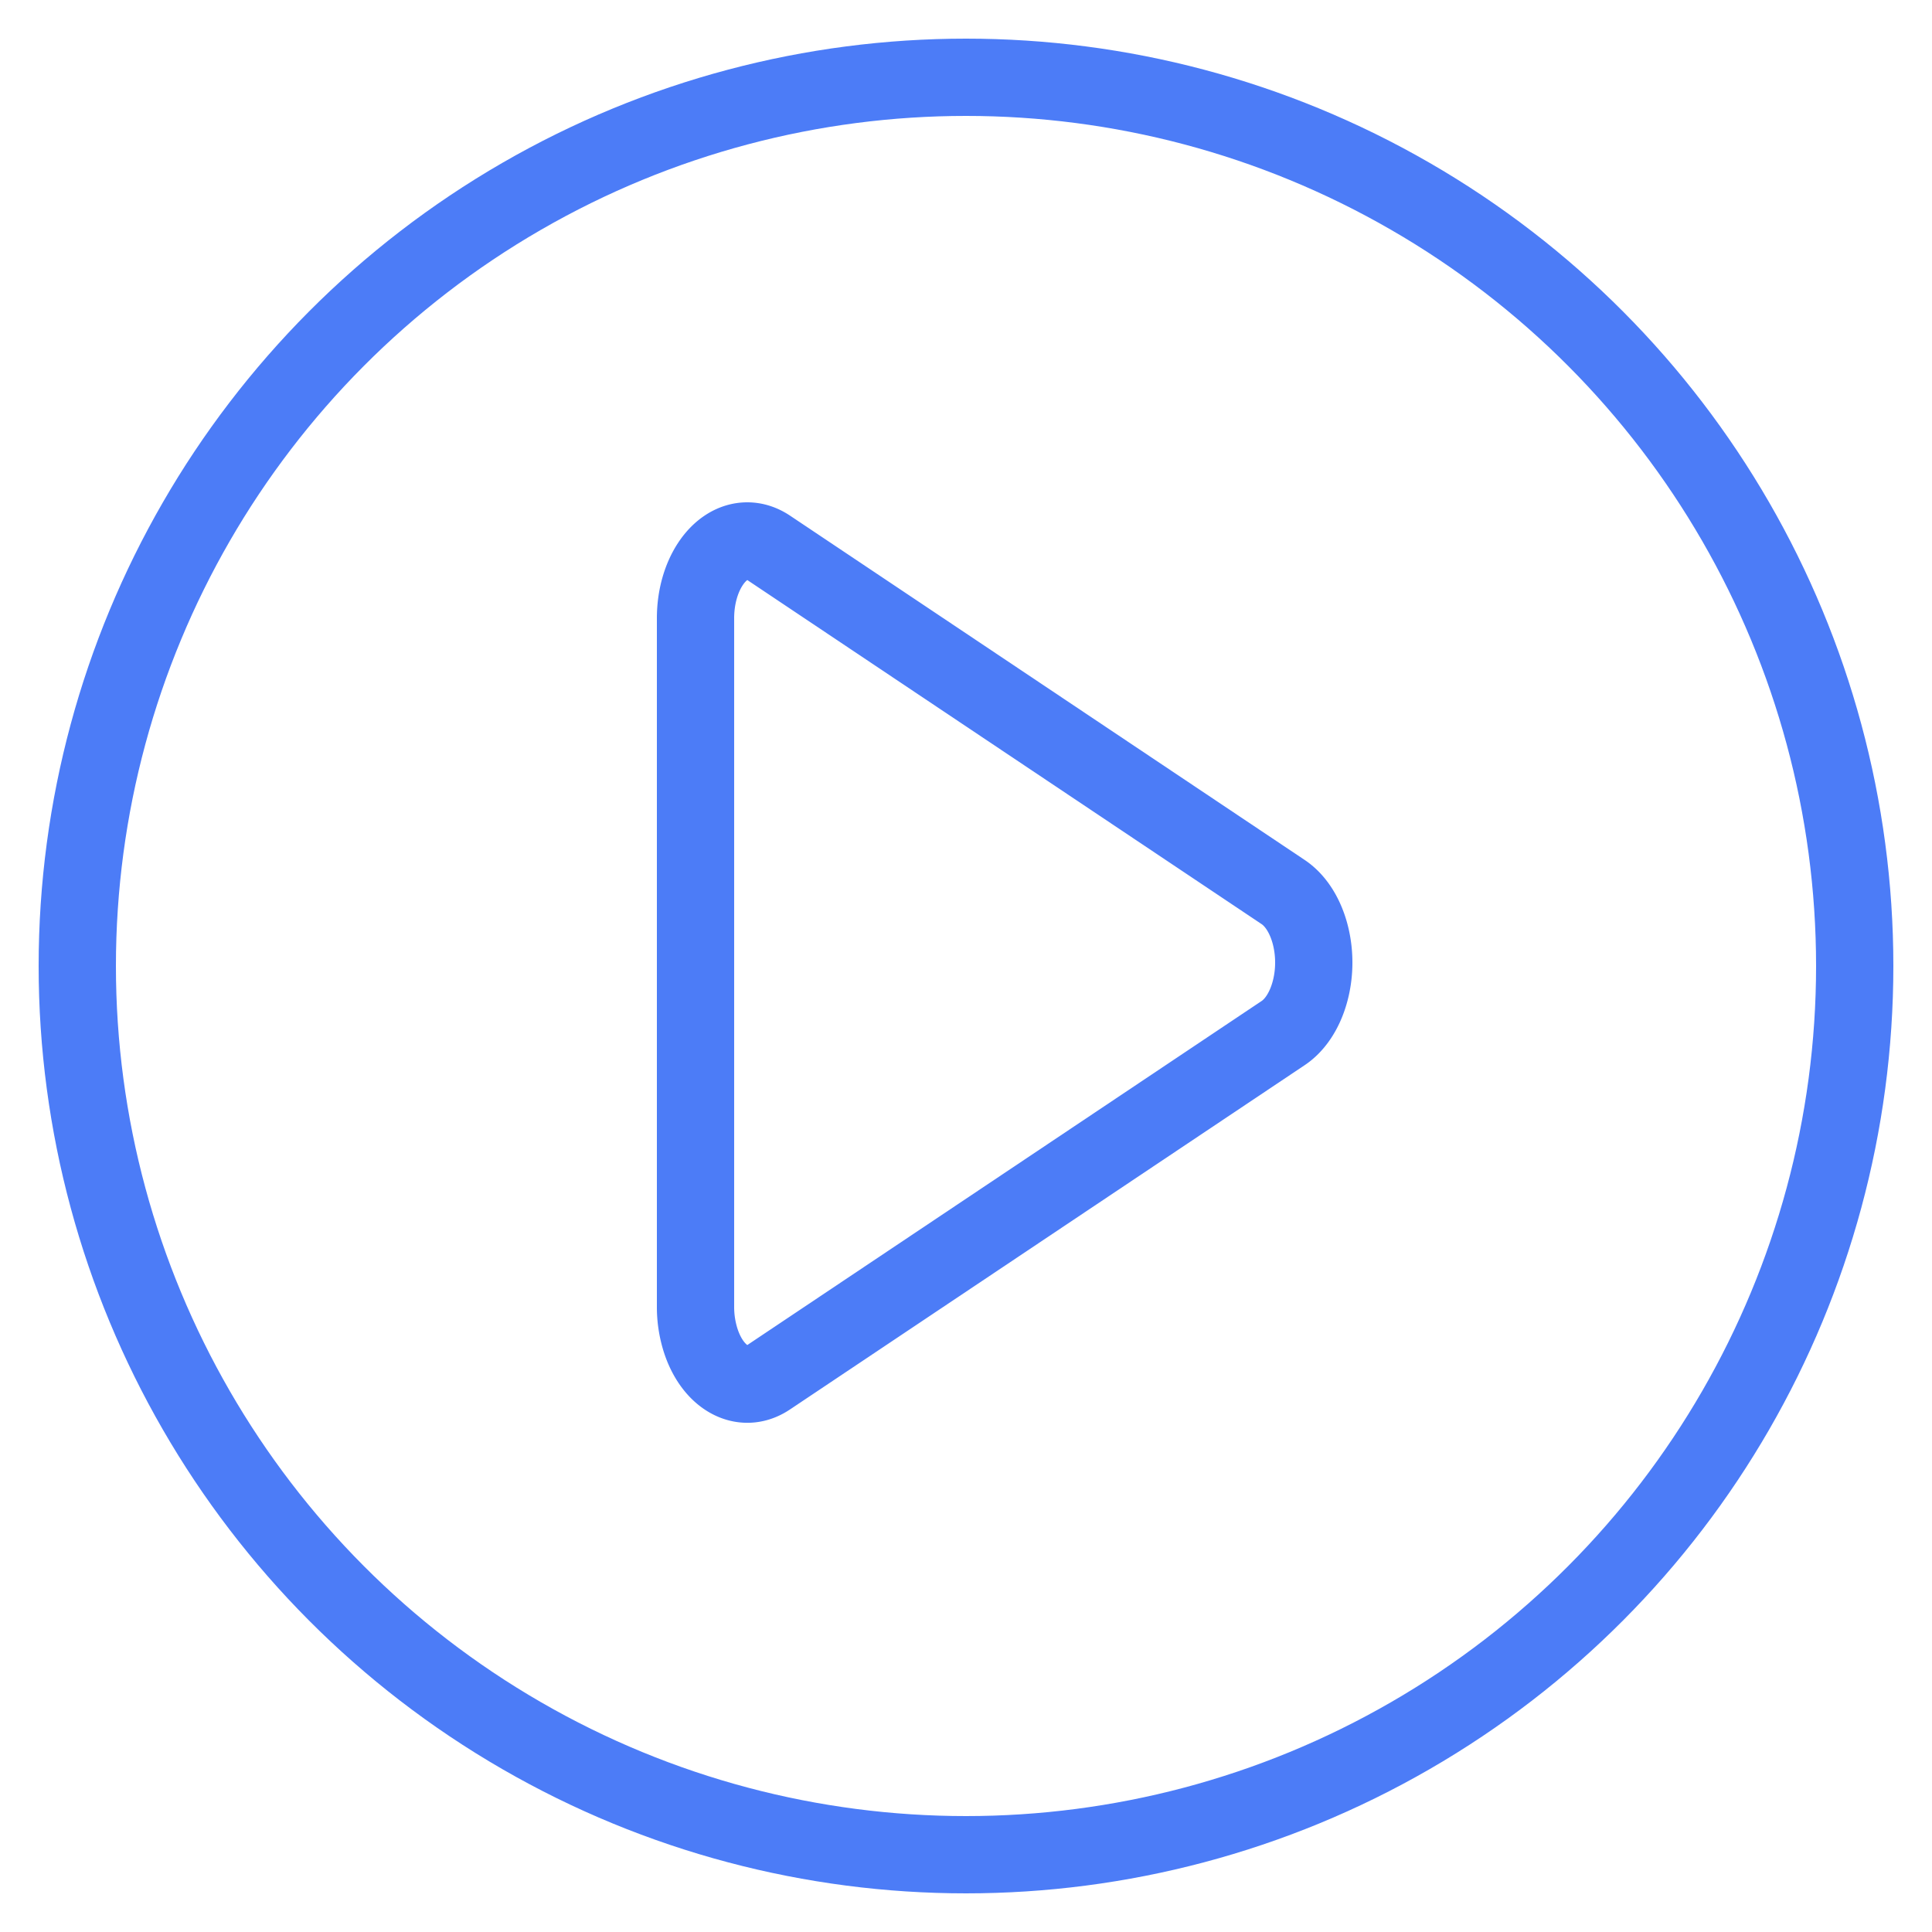
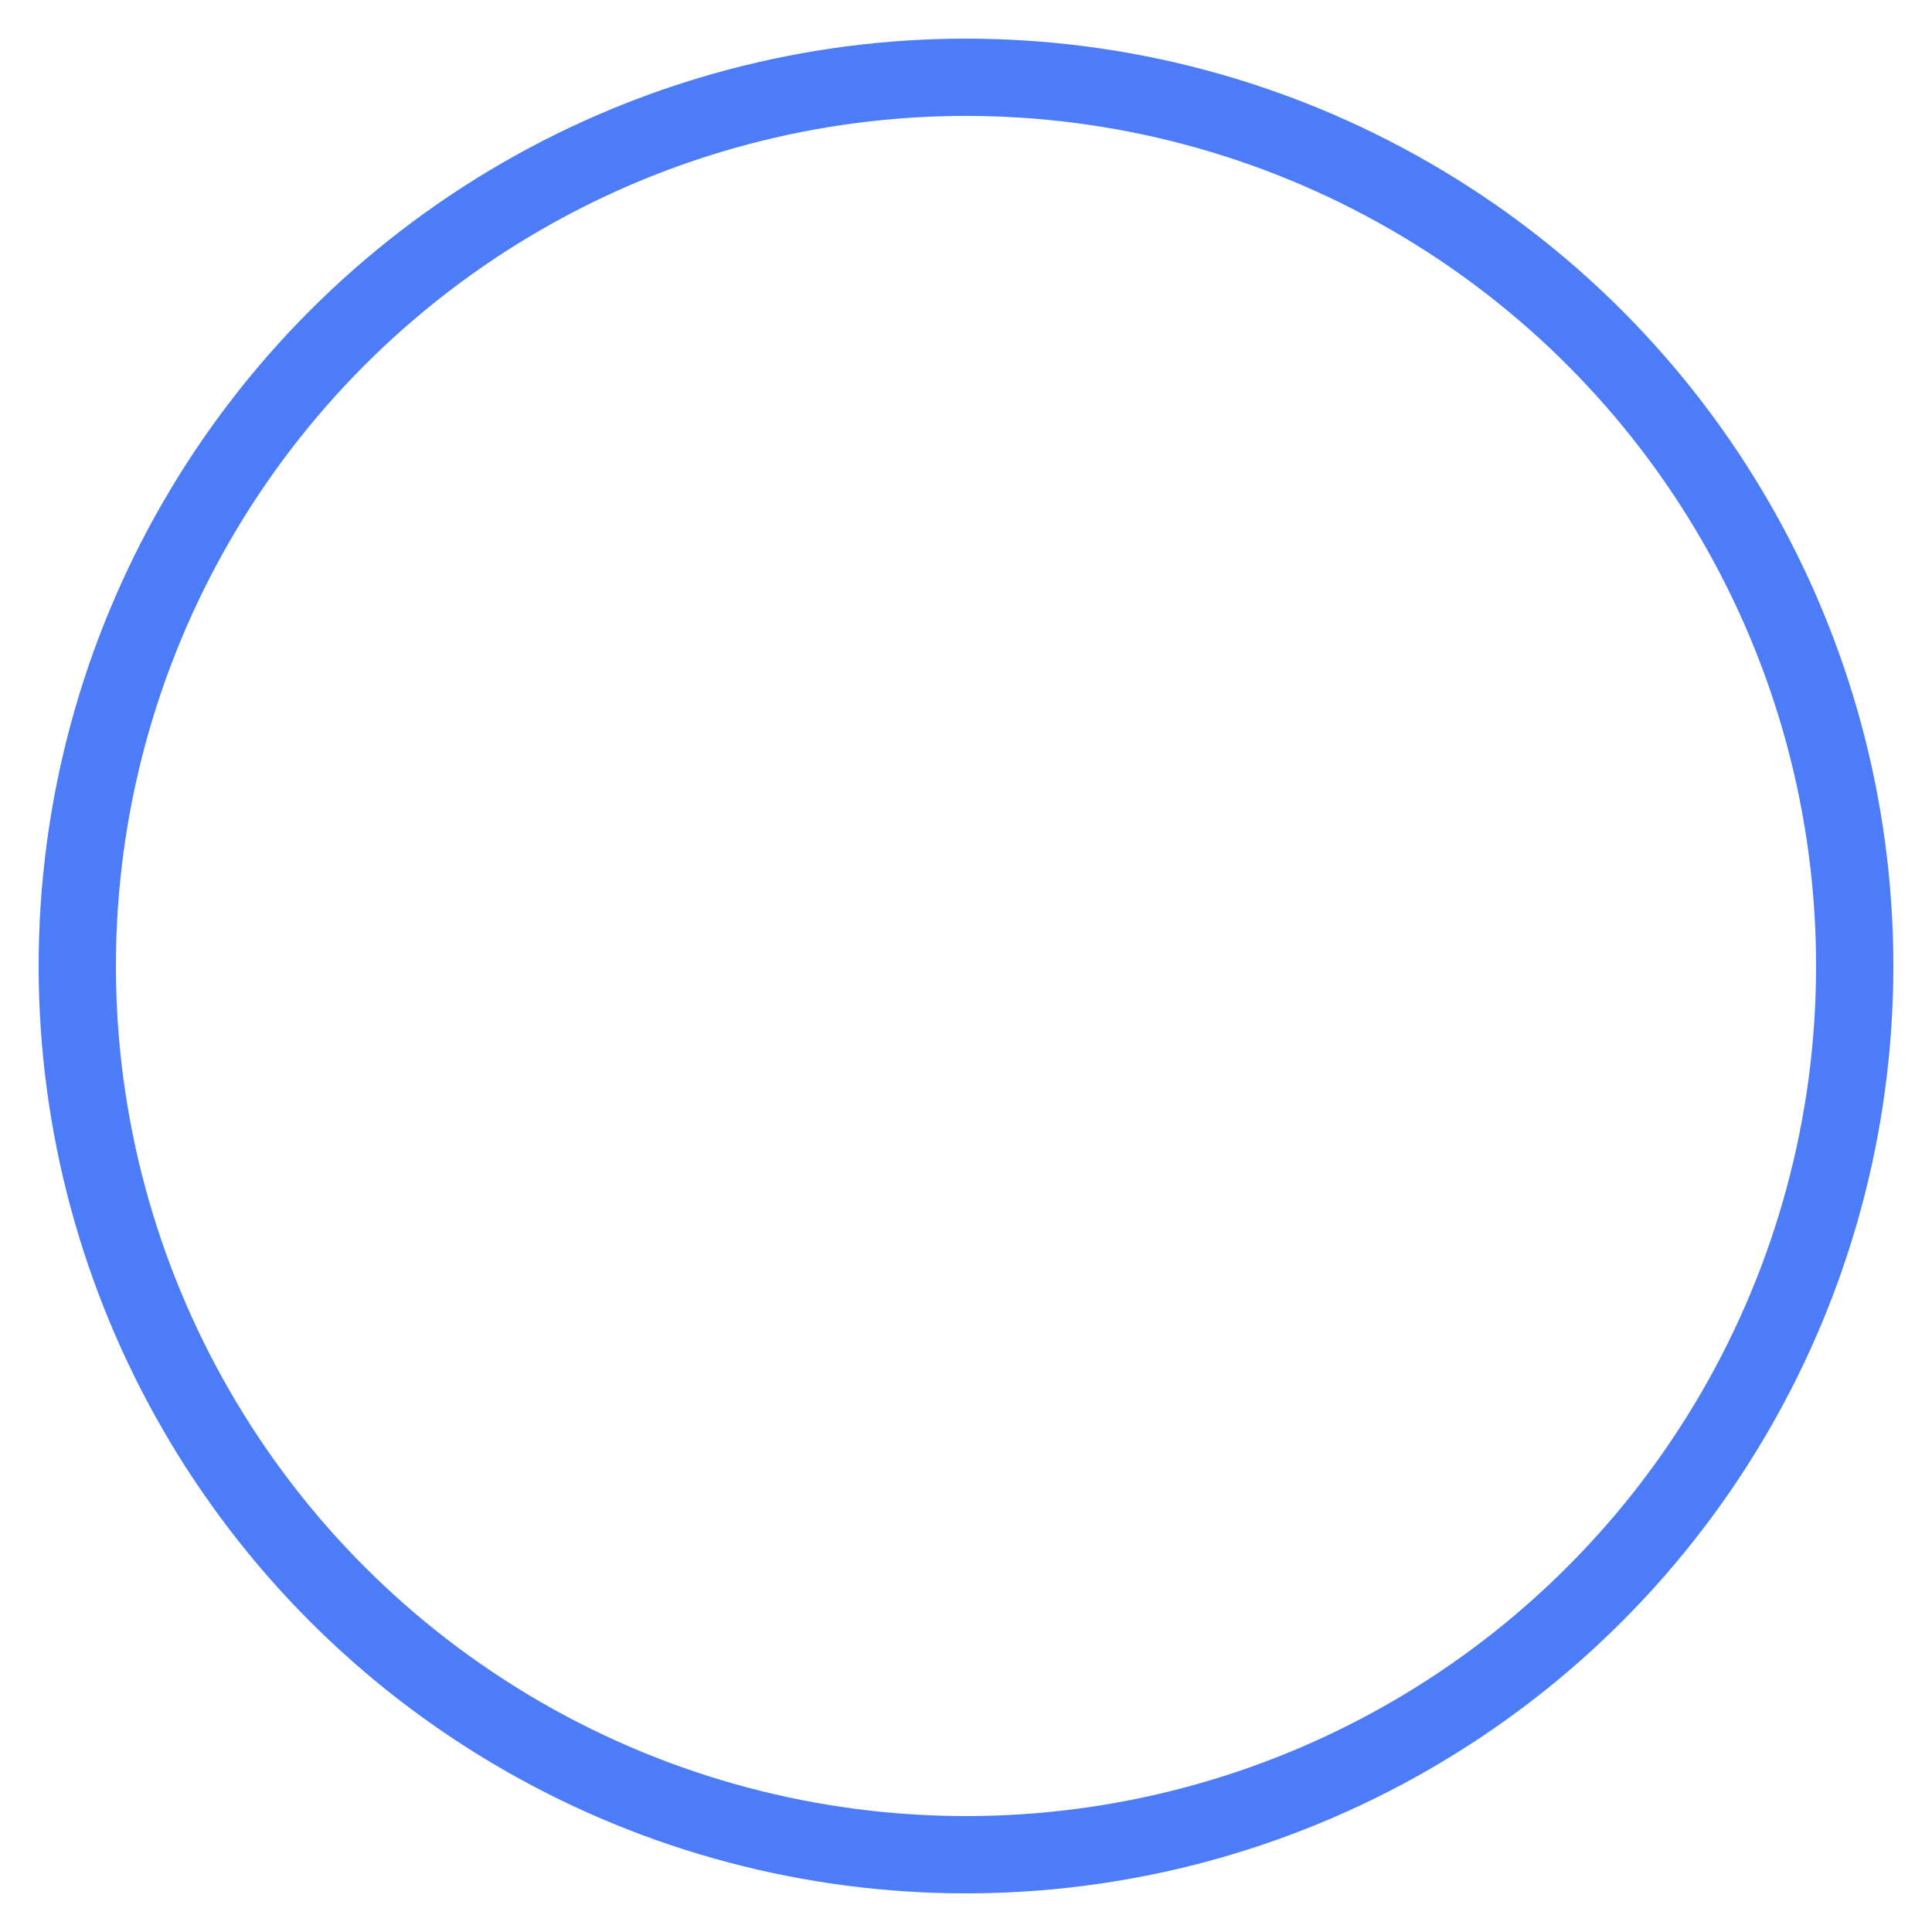
<svg xmlns="http://www.w3.org/2000/svg" width="25" height="25">
  <g transform="translate(1 1)" stroke="#4C7CF7" fill="none" fill-rule="evenodd">
    <circle cx="11.5" cy="11.5" r="11.5" />
-     <path d="M15.604 12.368l-6.66 4.455c-.337.226-.734.001-.885-.503A1.43 1.43 0 0 1 8 15.911V7c0-.552.3-1 .67-1 .095 0 .188.03.275.088l6.659 4.455c.338.226.489.818.337 1.322-.067.224-.187.403-.337.503z" />
  </g>
</svg>